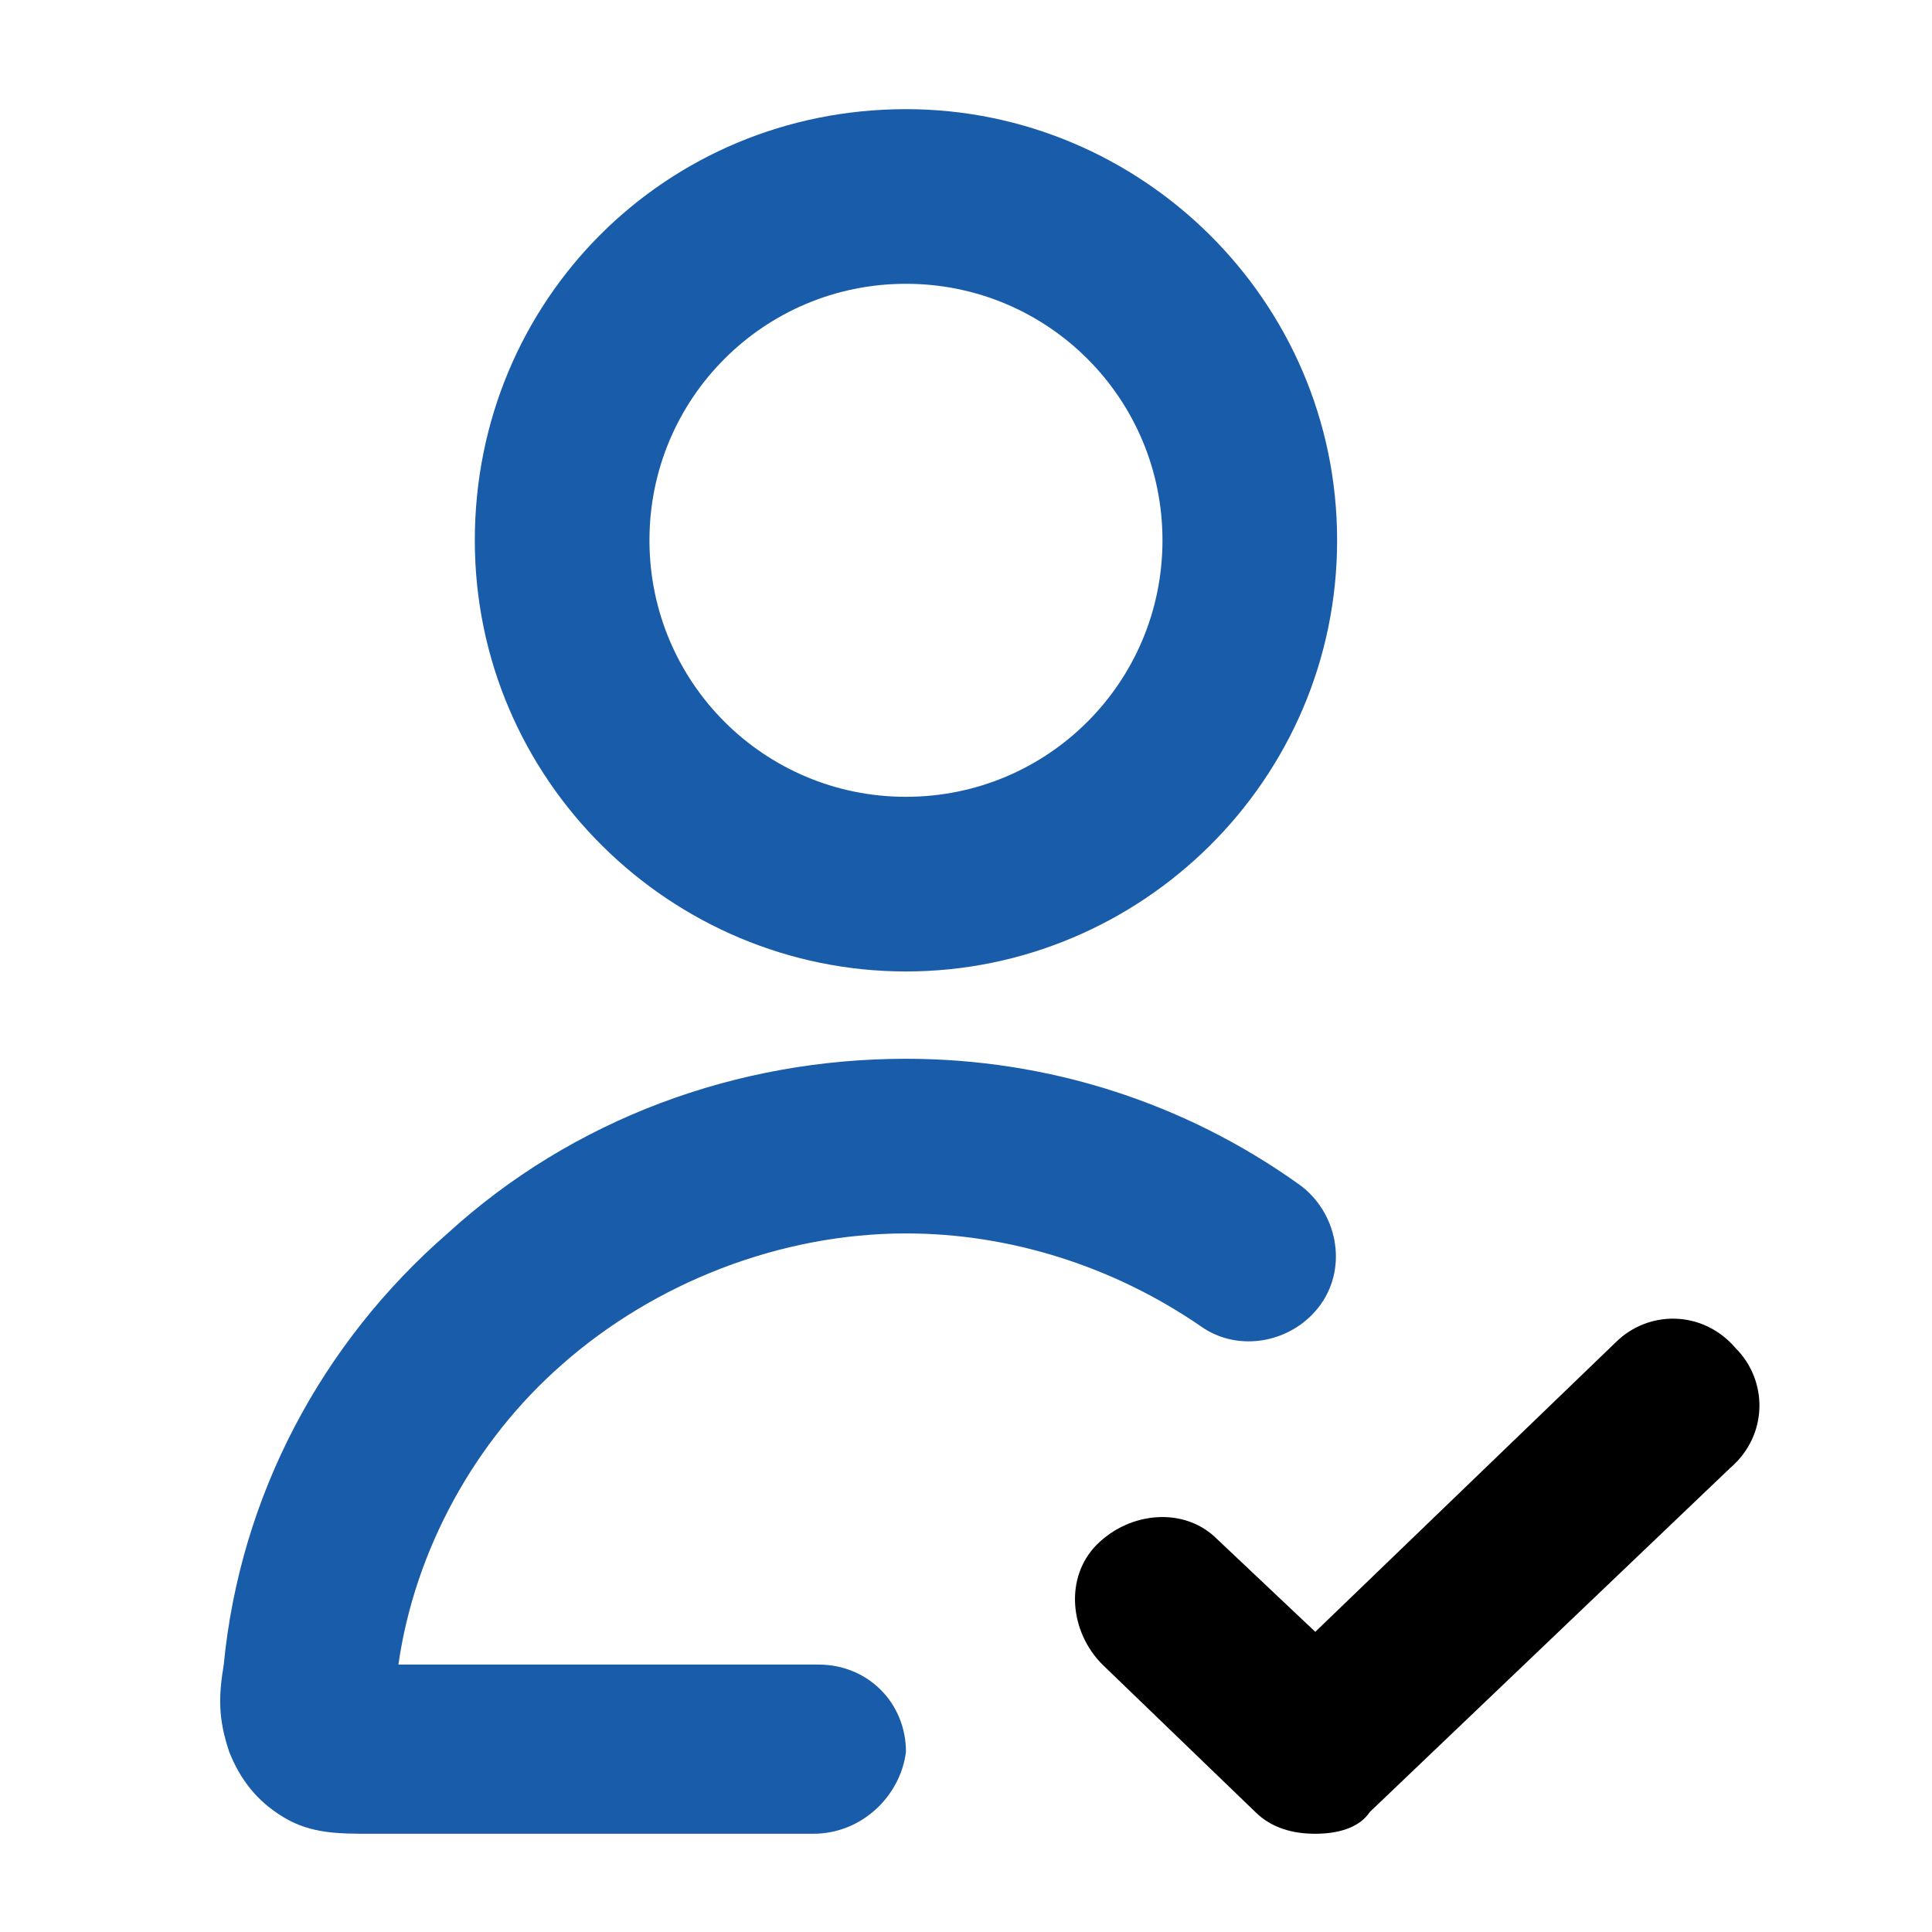
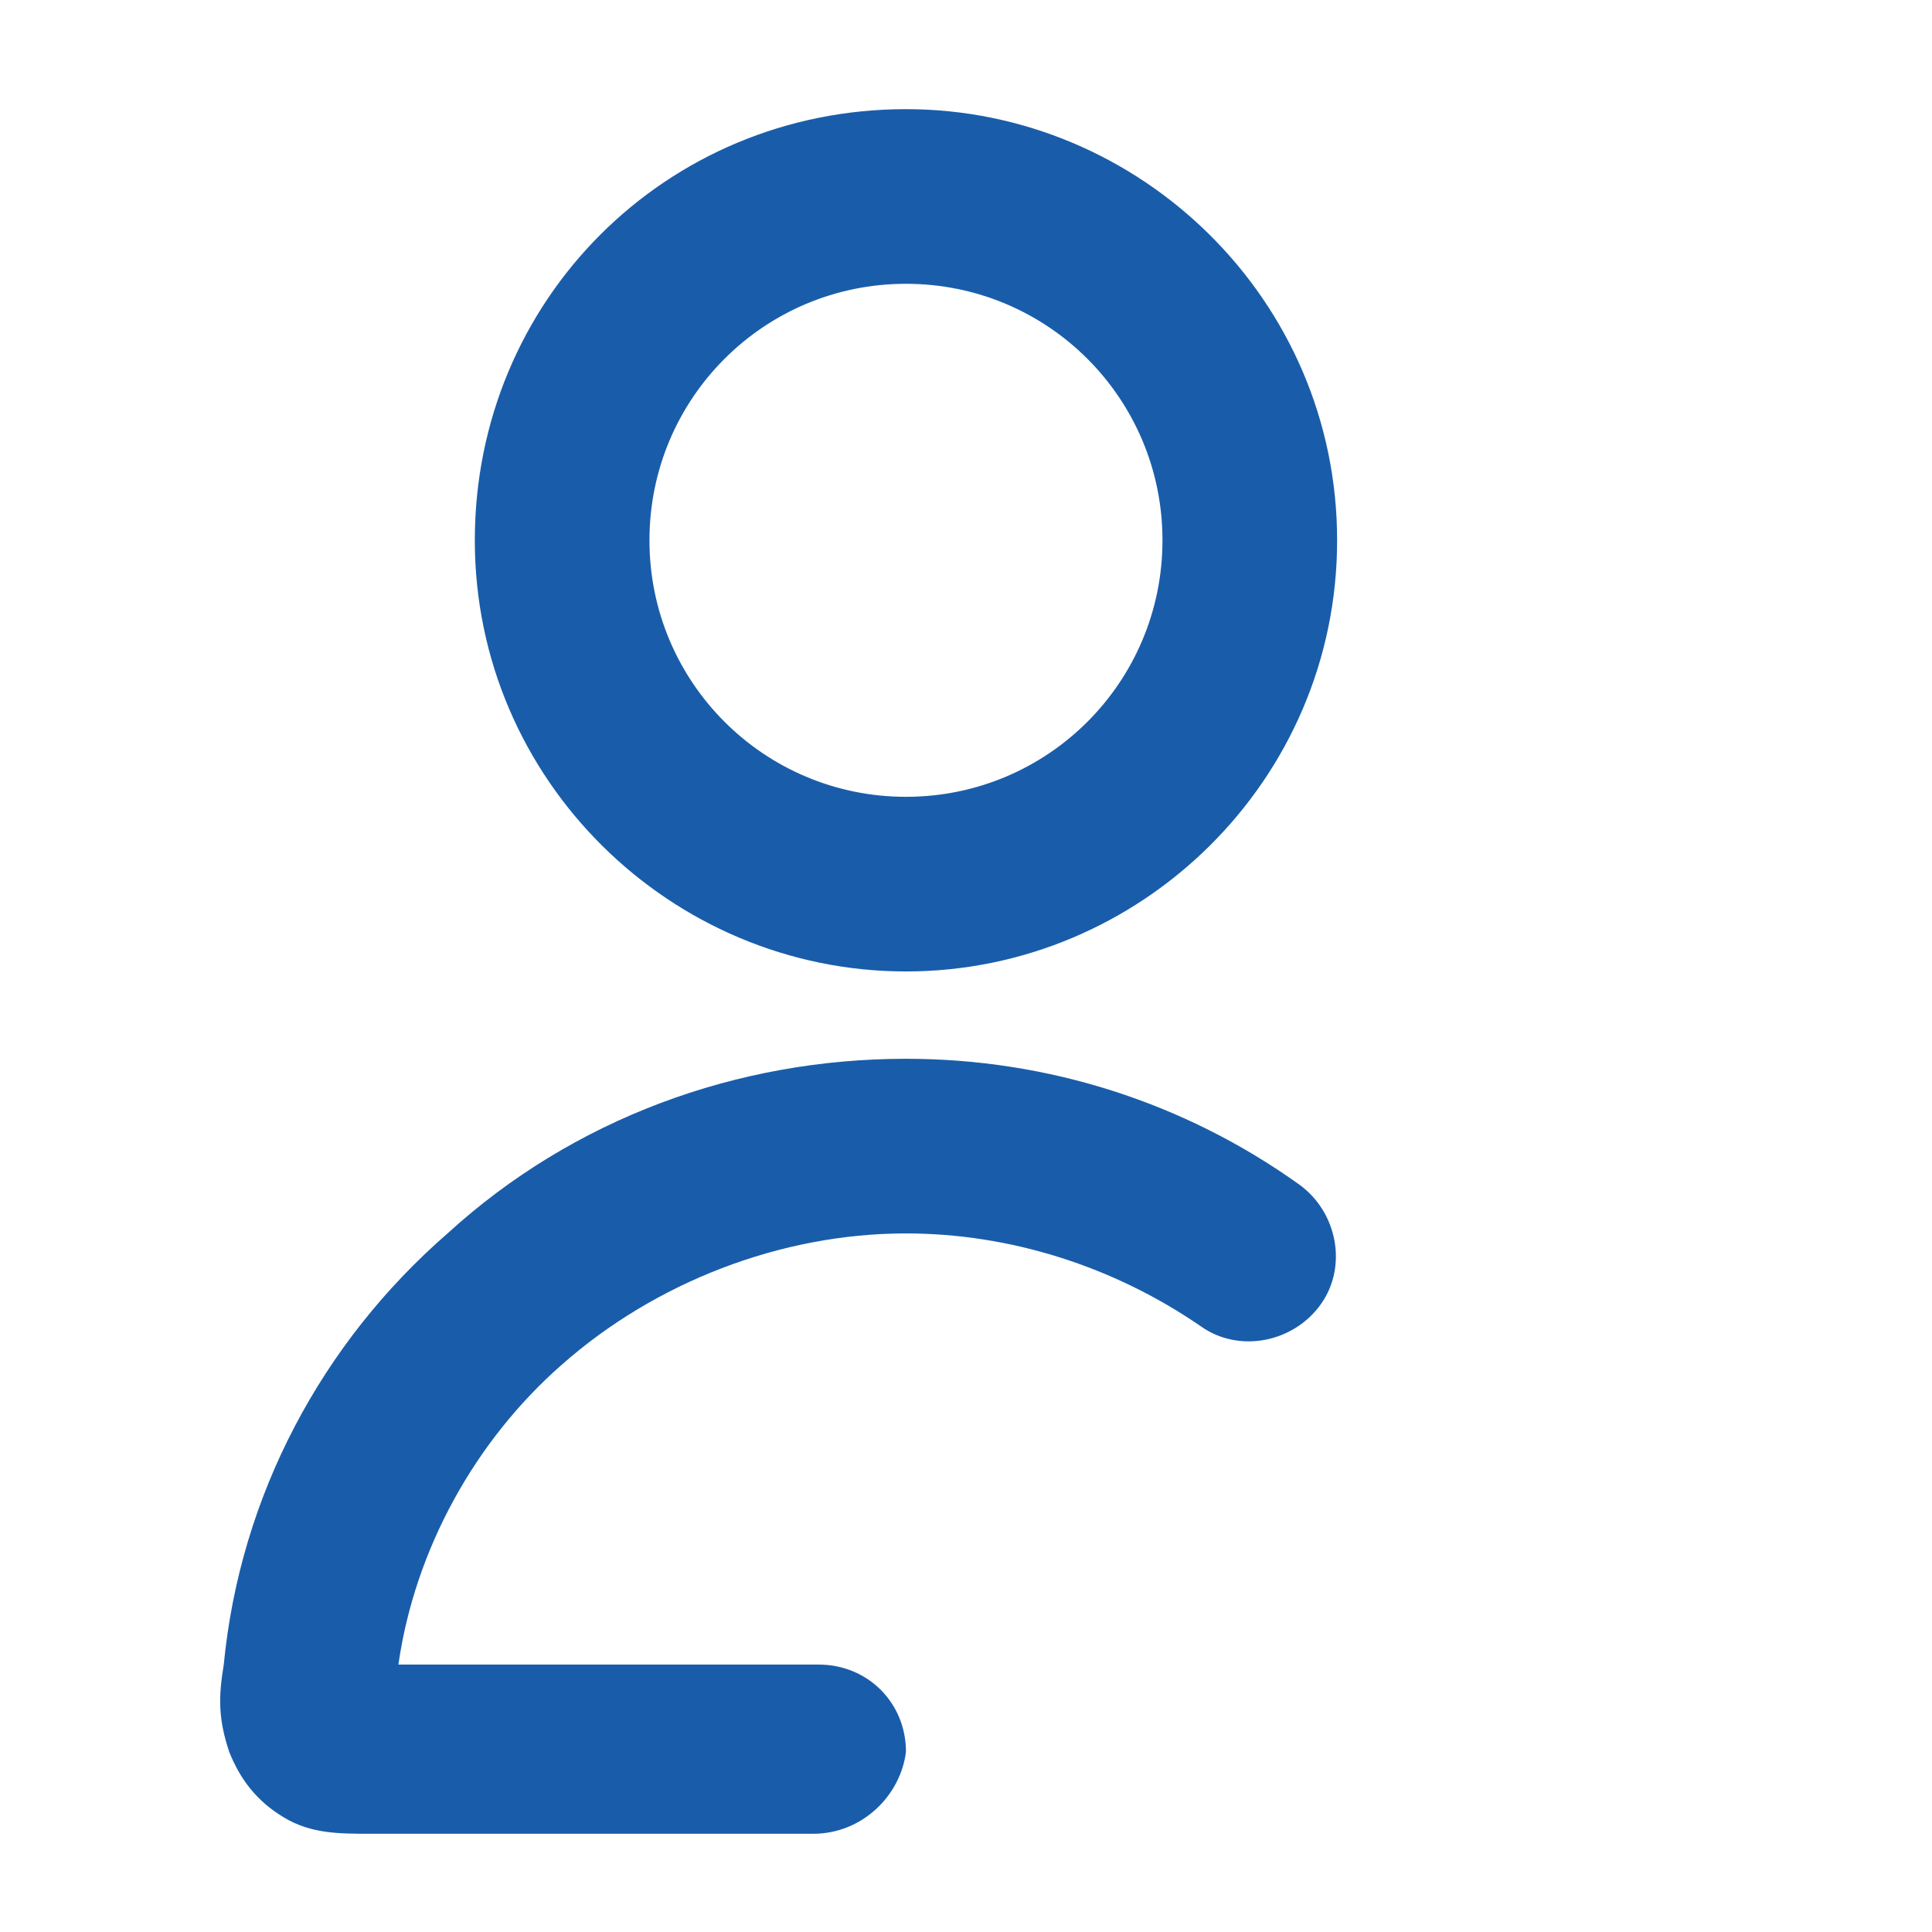
<svg xmlns="http://www.w3.org/2000/svg" xml:space="preserve" style="enable-background:new 0 0 35.4 35.4" viewBox="0 0 35.4 35.4">
  <path d="M14.9 33.6H6.8c-.6 0-1.1 0-1.6-.3s-.8-.7-1-1.2c-.2-.6-.2-1-.1-1.6.3-3.1 1.8-5.9 4.1-7.9 2.3-2.1 5.3-3.2 8.4-3.2 2.6 0 5.1.8 7.2 2.3.7.5.9 1.5.4 2.2-.5.7-1.5.9-2.2.4-1.6-1.1-3.5-1.7-5.4-1.7-2.3 0-4.6.9-6.3 2.4-1.6 1.4-2.7 3.4-3 5.5H15c.9 0 1.6.7 1.6 1.6-.1.8-.8 1.5-1.7 1.5zm1.7-15.8c-4.3 0-7.9-3.5-7.9-7.9S12.2 2 16.6 2c4.3 0 7.9 3.5 7.9 7.9s-3.6 7.9-7.9 7.9zm0-12.6c-2.6 0-4.7 2.1-4.7 4.7s2.1 4.7 4.7 4.7 4.7-2.1 4.7-4.7-2.1-4.7-4.7-4.7z" style="fill:#195daa" />
-   <path d="M24.1 33.6c-.4 0-.8-.1-1.1-.4l-2.8-2.7c-.6-.6-.7-1.6-.1-2.2.6-.6 1.6-.7 2.2-.1l1.8 1.7 5.5-5.3c.6-.6 1.6-.6 2.2.1.6.6.6 1.6-.1 2.2l-6.6 6.3c-.2.3-.6.4-1 .4z" />
</svg>